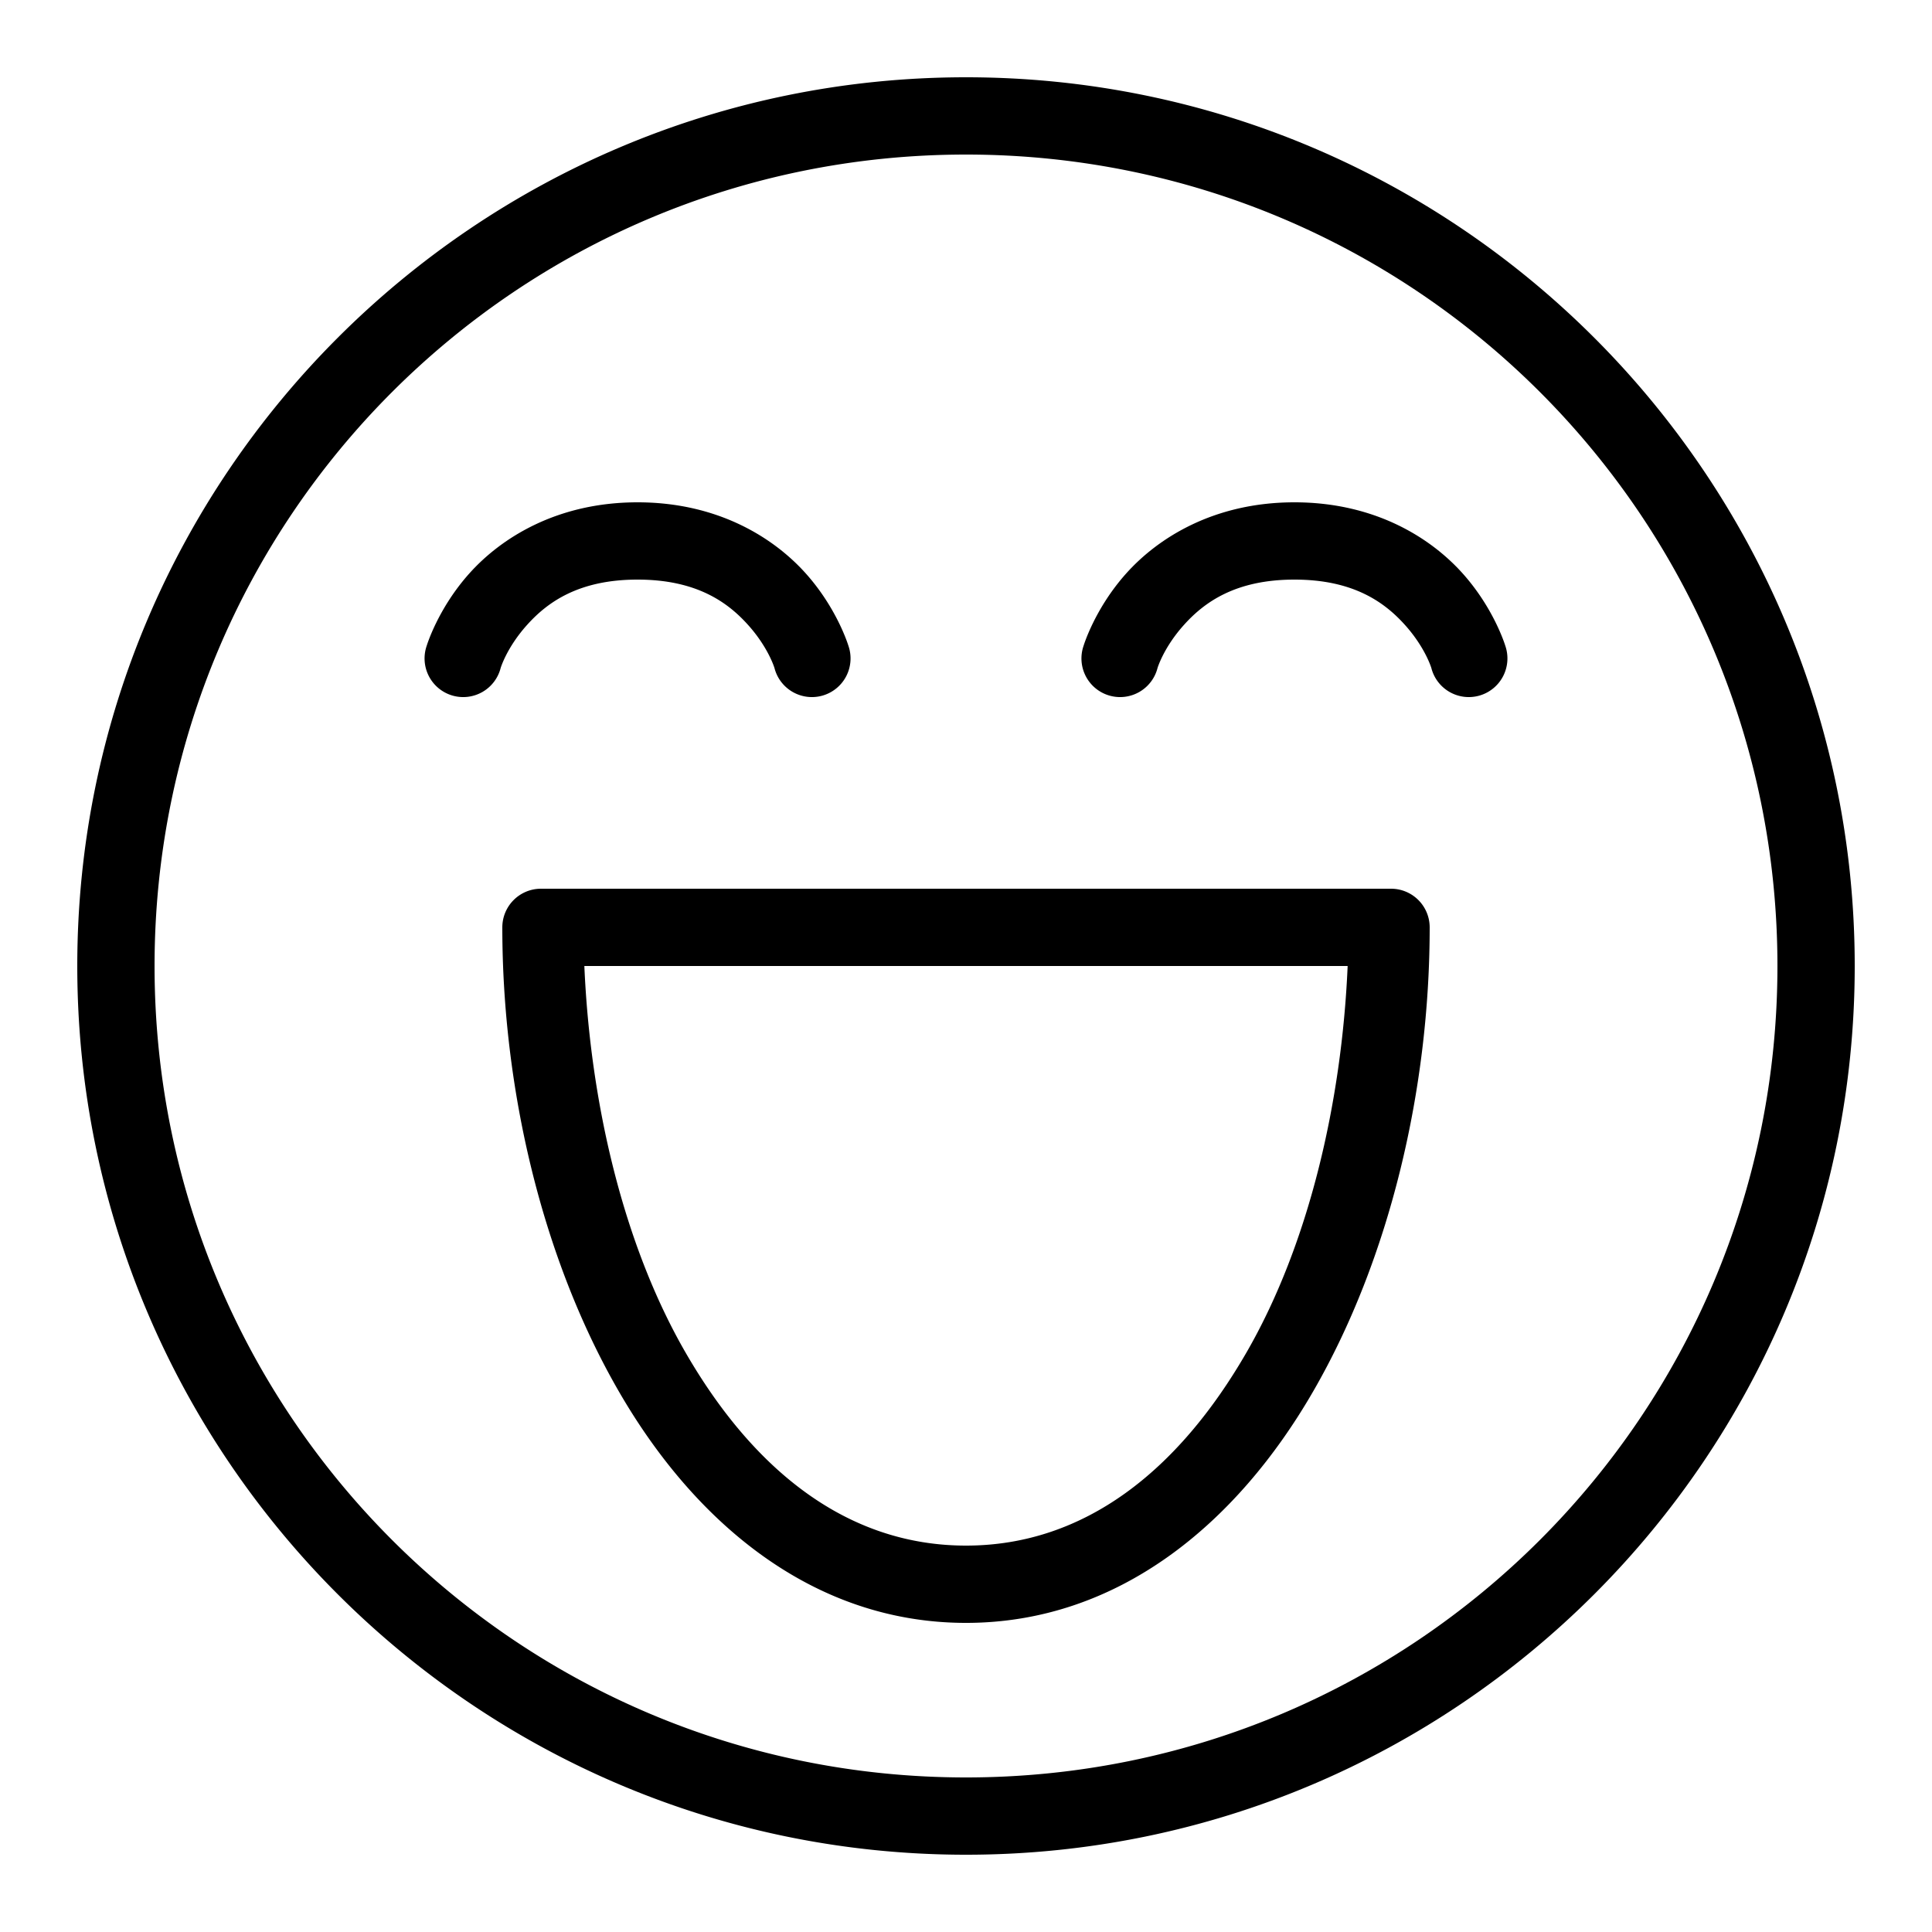
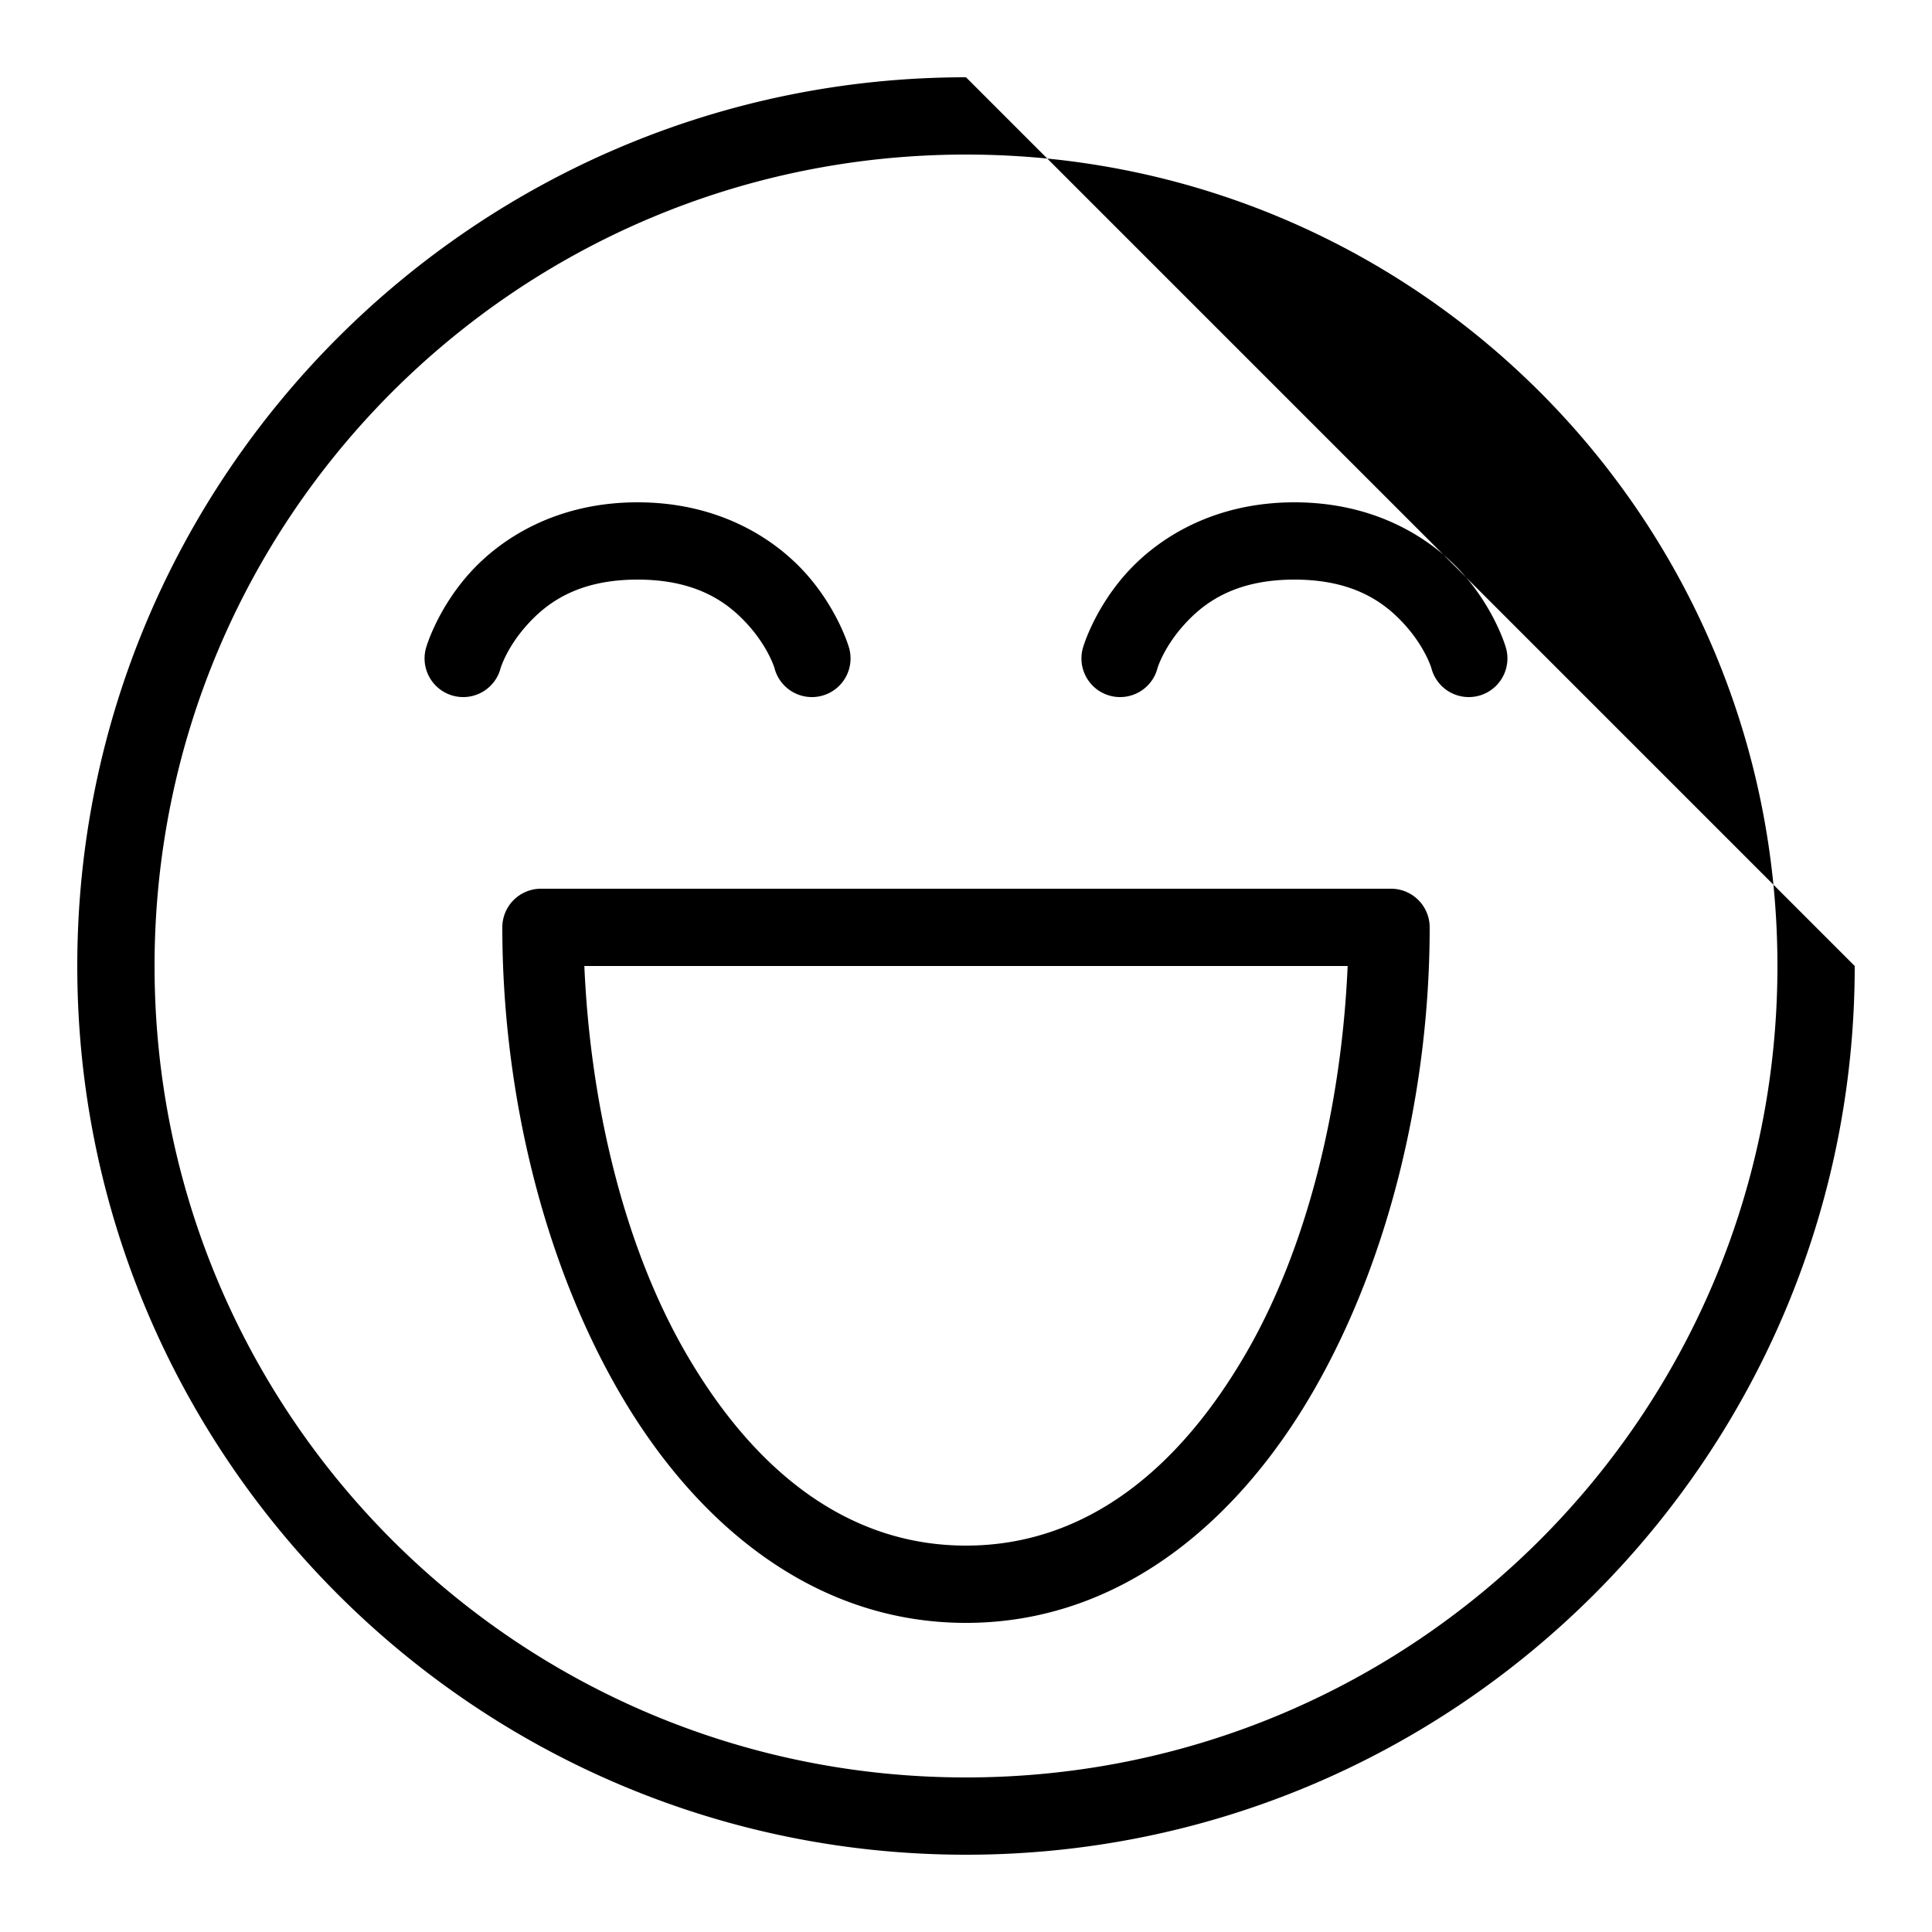
<svg xmlns="http://www.w3.org/2000/svg" viewBox="0 0 50 50">
-   <path style="line-height:normal;text-indent:0;text-align:start;text-decoration-line:none;text-decoration-style:solid;text-decoration-color:#000;text-transform:none;block-progression:tb;isolation:auto;mix-blend-mode:normal" d="M 25 2 C 12.309 2 2 12.309 2 25 C 2 37.691 12.309 48 25 48 C 37.691 48 48 37.691 48 25 C 48 12.309 37.691 2 25 2 z M 25 4 C 36.61 4 46 13.39 46 25 C 46 36.61 36.61 46 25 46 C 13.39 46 4 36.61 4 25 C 4 13.39 13.39 4 25 4 z M 16.5 13 C 14.422 13 12.979 13.916 12.156 14.83 C 11.333 15.744 11.043 16.713 11.043 16.713 A 1 1 0 1 0 12.957 17.287 C 12.957 17.287 13.115 16.756 13.643 16.17 C 14.17 15.584 14.978 15 16.5 15 C 18.022 15 18.83 15.584 19.357 16.17 C 19.885 16.756 20.043 17.287 20.043 17.287 A 1 1 0 1 0 21.957 16.713 C 21.957 16.713 21.667 15.744 20.844 14.83 C 20.021 13.916 18.578 13 16.5 13 z M 33.5 13 C 31.422 13 29.979 13.916 29.156 14.83 C 28.333 15.744 28.043 16.713 28.043 16.713 A 1 1 0 1 0 29.957 17.287 C 29.957 17.287 30.115 16.756 30.643 16.17 C 31.17 15.584 31.978 15 33.5 15 C 35.022 15 35.83 15.584 36.357 16.17 C 36.885 16.756 37.043 17.287 37.043 17.287 A 1 1 0 1 0 38.957 16.713 C 38.957 16.713 38.667 15.744 37.844 14.83 C 37.021 13.916 35.578 13 33.5 13 z M 14 23 A 1 1 0 0 0 13 24 C 13 28.167 14.023 32.556 16.01 36 C 17.996 39.444 21.071 42 25 42 C 28.929 42 32.004 39.444 33.99 36 C 35.977 32.556 37 28.167 37 24 A 1 1 0 0 0 36 23 L 14 23 z M 15.123 25 L 34.877 25 C 34.724 28.537 33.871 32.207 32.26 35 C 30.496 38.056 28.071 40 25 40 C 21.929 40 19.504 38.056 17.74 35 C 16.129 32.207 15.276 28.537 15.123 25 z" font-weight="400" font-family="sans-serif" white-space="normal" overflow="visible" />
+   <path style="line-height:normal;text-indent:0;text-align:start;text-decoration-line:none;text-decoration-style:solid;text-decoration-color:#000;text-transform:none;block-progression:tb;isolation:auto;mix-blend-mode:normal" d="M 25 2 C 12.309 2 2 12.309 2 25 C 2 37.691 12.309 48 25 48 C 37.691 48 48 37.691 48 25 z M 25 4 C 36.61 4 46 13.39 46 25 C 46 36.61 36.61 46 25 46 C 13.39 46 4 36.61 4 25 C 4 13.39 13.39 4 25 4 z M 16.5 13 C 14.422 13 12.979 13.916 12.156 14.83 C 11.333 15.744 11.043 16.713 11.043 16.713 A 1 1 0 1 0 12.957 17.287 C 12.957 17.287 13.115 16.756 13.643 16.17 C 14.17 15.584 14.978 15 16.5 15 C 18.022 15 18.83 15.584 19.357 16.17 C 19.885 16.756 20.043 17.287 20.043 17.287 A 1 1 0 1 0 21.957 16.713 C 21.957 16.713 21.667 15.744 20.844 14.83 C 20.021 13.916 18.578 13 16.5 13 z M 33.5 13 C 31.422 13 29.979 13.916 29.156 14.83 C 28.333 15.744 28.043 16.713 28.043 16.713 A 1 1 0 1 0 29.957 17.287 C 29.957 17.287 30.115 16.756 30.643 16.17 C 31.17 15.584 31.978 15 33.5 15 C 35.022 15 35.83 15.584 36.357 16.17 C 36.885 16.756 37.043 17.287 37.043 17.287 A 1 1 0 1 0 38.957 16.713 C 38.957 16.713 38.667 15.744 37.844 14.83 C 37.021 13.916 35.578 13 33.5 13 z M 14 23 A 1 1 0 0 0 13 24 C 13 28.167 14.023 32.556 16.01 36 C 17.996 39.444 21.071 42 25 42 C 28.929 42 32.004 39.444 33.99 36 C 35.977 32.556 37 28.167 37 24 A 1 1 0 0 0 36 23 L 14 23 z M 15.123 25 L 34.877 25 C 34.724 28.537 33.871 32.207 32.26 35 C 30.496 38.056 28.071 40 25 40 C 21.929 40 19.504 38.056 17.74 35 C 16.129 32.207 15.276 28.537 15.123 25 z" font-weight="400" font-family="sans-serif" white-space="normal" overflow="visible" />
</svg>